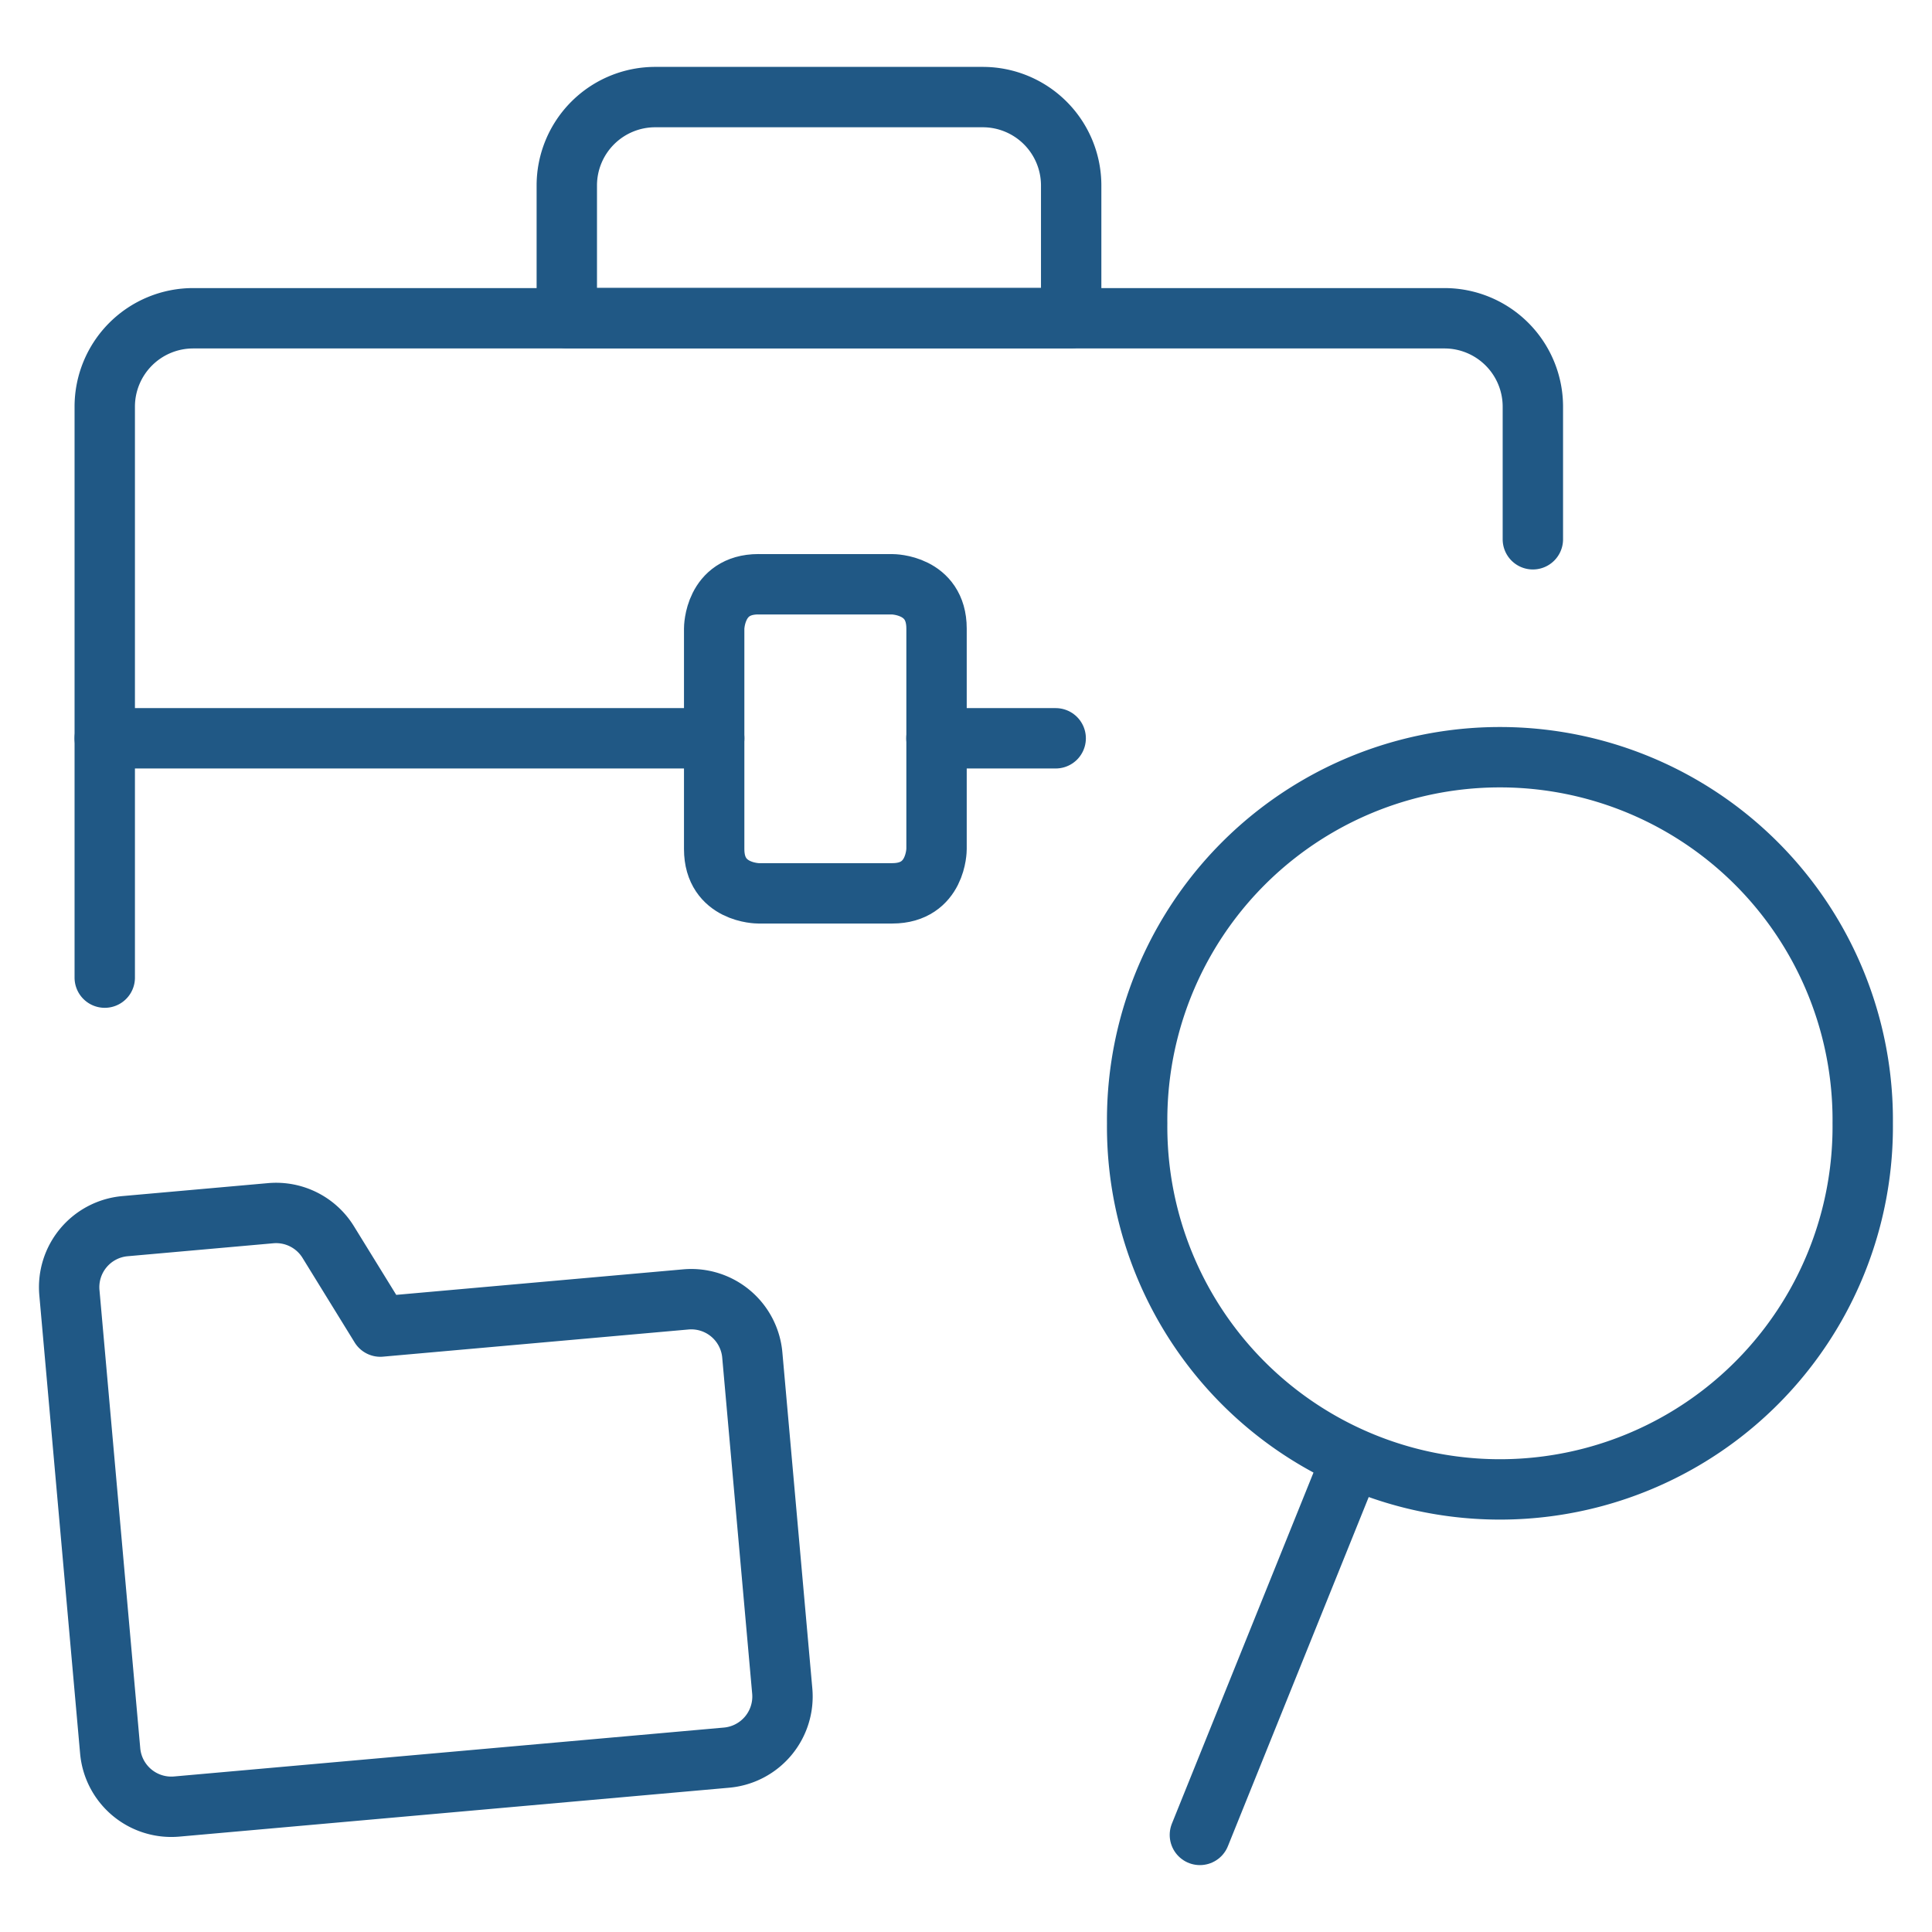
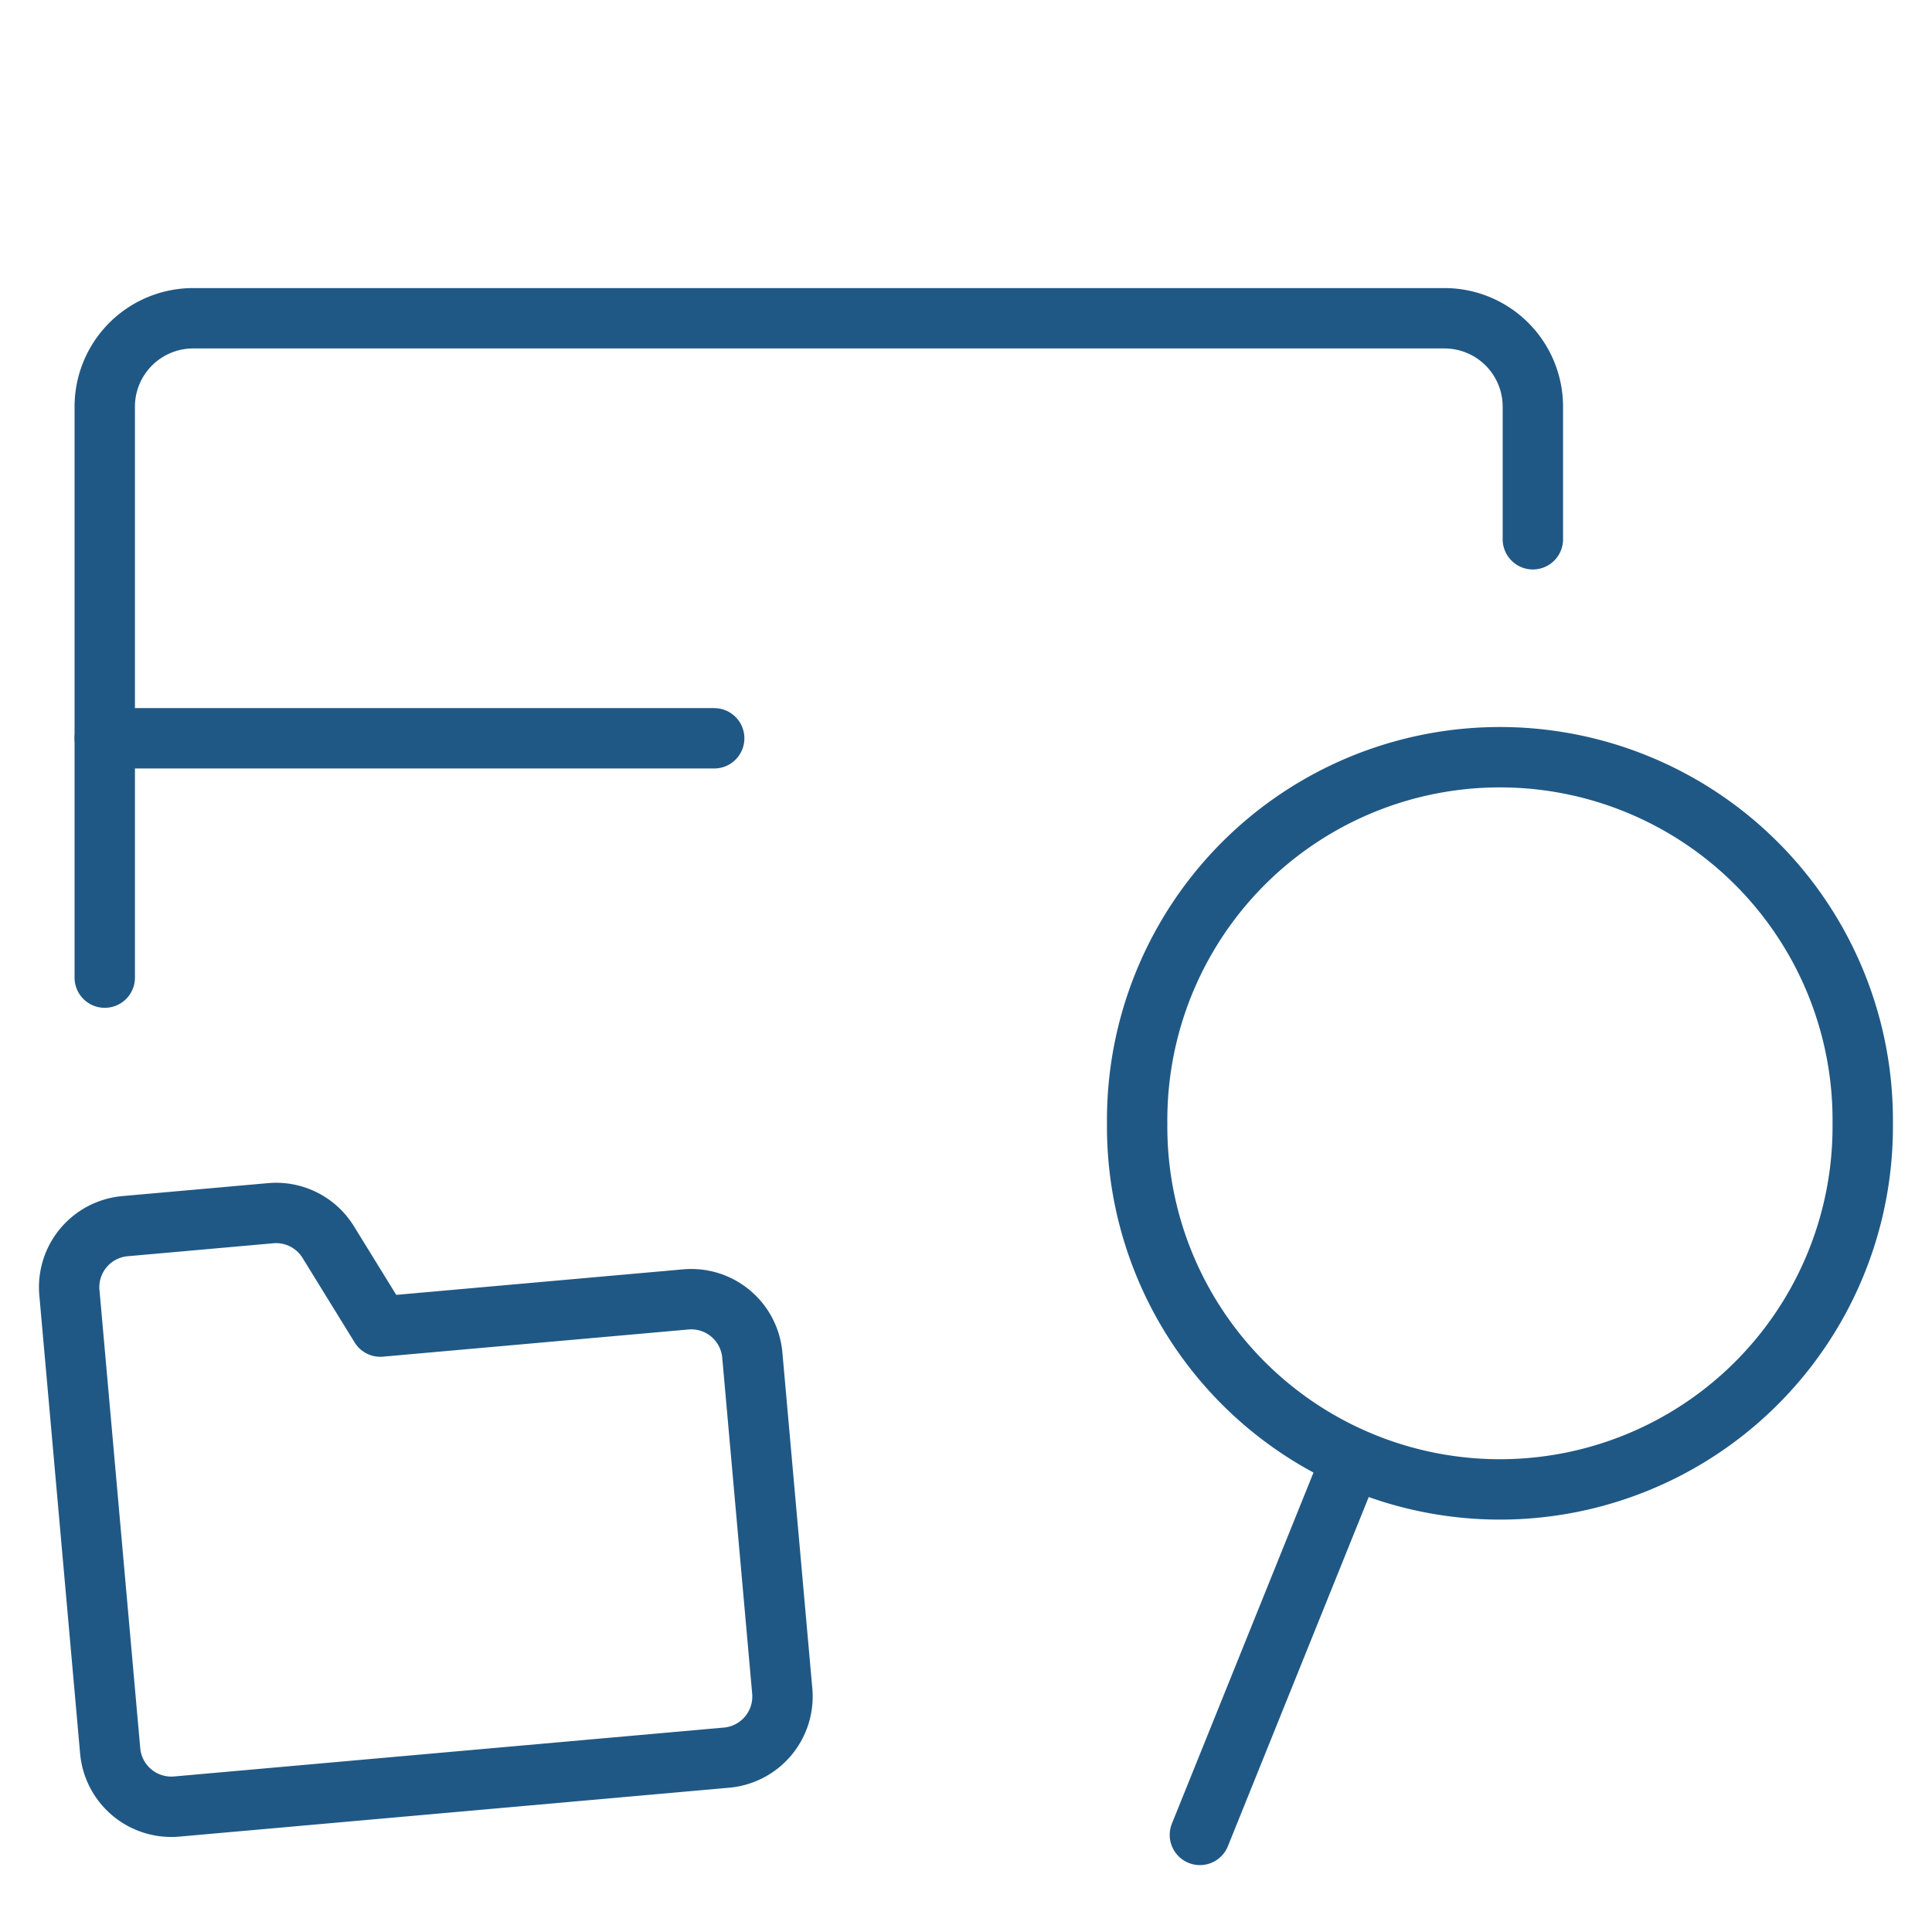
<svg xmlns="http://www.w3.org/2000/svg" viewBox="-1 -1 64 64" id="Recruiting-Employee-Bag-Folder-Search--Streamline-Ultimate" height="64" width="64">
  <desc>
    Recruiting Employee Bag Folder Search Streamline Icon: https://streamlinehq.com
  </desc>
  <defs />
  <path d="M2.47 31.385V12.472A2.929 2.929 0 0 1 5.399 9.543h41.45a2.929 2.929 0 0 1 2.929 2.929v4.392" fill="none" stroke="#205885" stroke-linecap="round" stroke-linejoin="round" stroke-width="2" />
  <path d="m2.47 23.457 20.189 0" fill="none" stroke="#205885" stroke-linecap="round" stroke-linejoin="round" stroke-width="2" />
-   <path d="M20.705 2.216h10.85a2.929 2.929 0 0 1 2.929 2.929v4.392l0 0H17.776l0 0v-4.392A2.929 2.929 0 0 1 20.705 2.216Z" fill="none" stroke="#205885" stroke-linecap="round" stroke-linejoin="round" stroke-width="2" />
  <path d="M36.67 36.211a12.018 12.018 0 1 0 24.035 0 12.018 12.018 0 1 0 -24.035 0" fill="none" stroke="#205885" stroke-linecap="round" stroke-linejoin="round" stroke-width="2" />
  <path d="m43.692 47.526 -4.944 12.258" fill="none" stroke="#205885" stroke-linecap="round" stroke-linejoin="round" stroke-width="2" />
  <path d="m11.599 42.945 -1.726 -2.8a2.028 2.028 0 0 0 -1.909 -0.956l-4.821 0.429a2.03 2.03 0 0 0 -1.844 2.204l1.351 15.18a2.033 2.033 0 0 0 2.204 1.842l18.215 -1.62a2.033 2.033 0 0 0 1.844 -2.206l-0.992 -11.129a2.03 2.03 0 0 0 -2.204 -1.844Z" fill="none" stroke="#205885" stroke-linecap="round" stroke-linejoin="round" stroke-width="2" />
-   <path d="M24.123 18.355h4.436s1.465 0 1.465 1.465v7.308s0 1.465 -1.465 1.465H24.123s-1.465 0 -1.465 -1.465V19.819s0 -1.465 1.465 -1.465" fill="none" stroke="#205885" stroke-linecap="round" stroke-linejoin="round" stroke-width="2" />
-   <path d="m30.021 23.457 3.95 0" fill="none" stroke="#205885" stroke-linecap="round" stroke-linejoin="round" stroke-width="2" />
</svg>